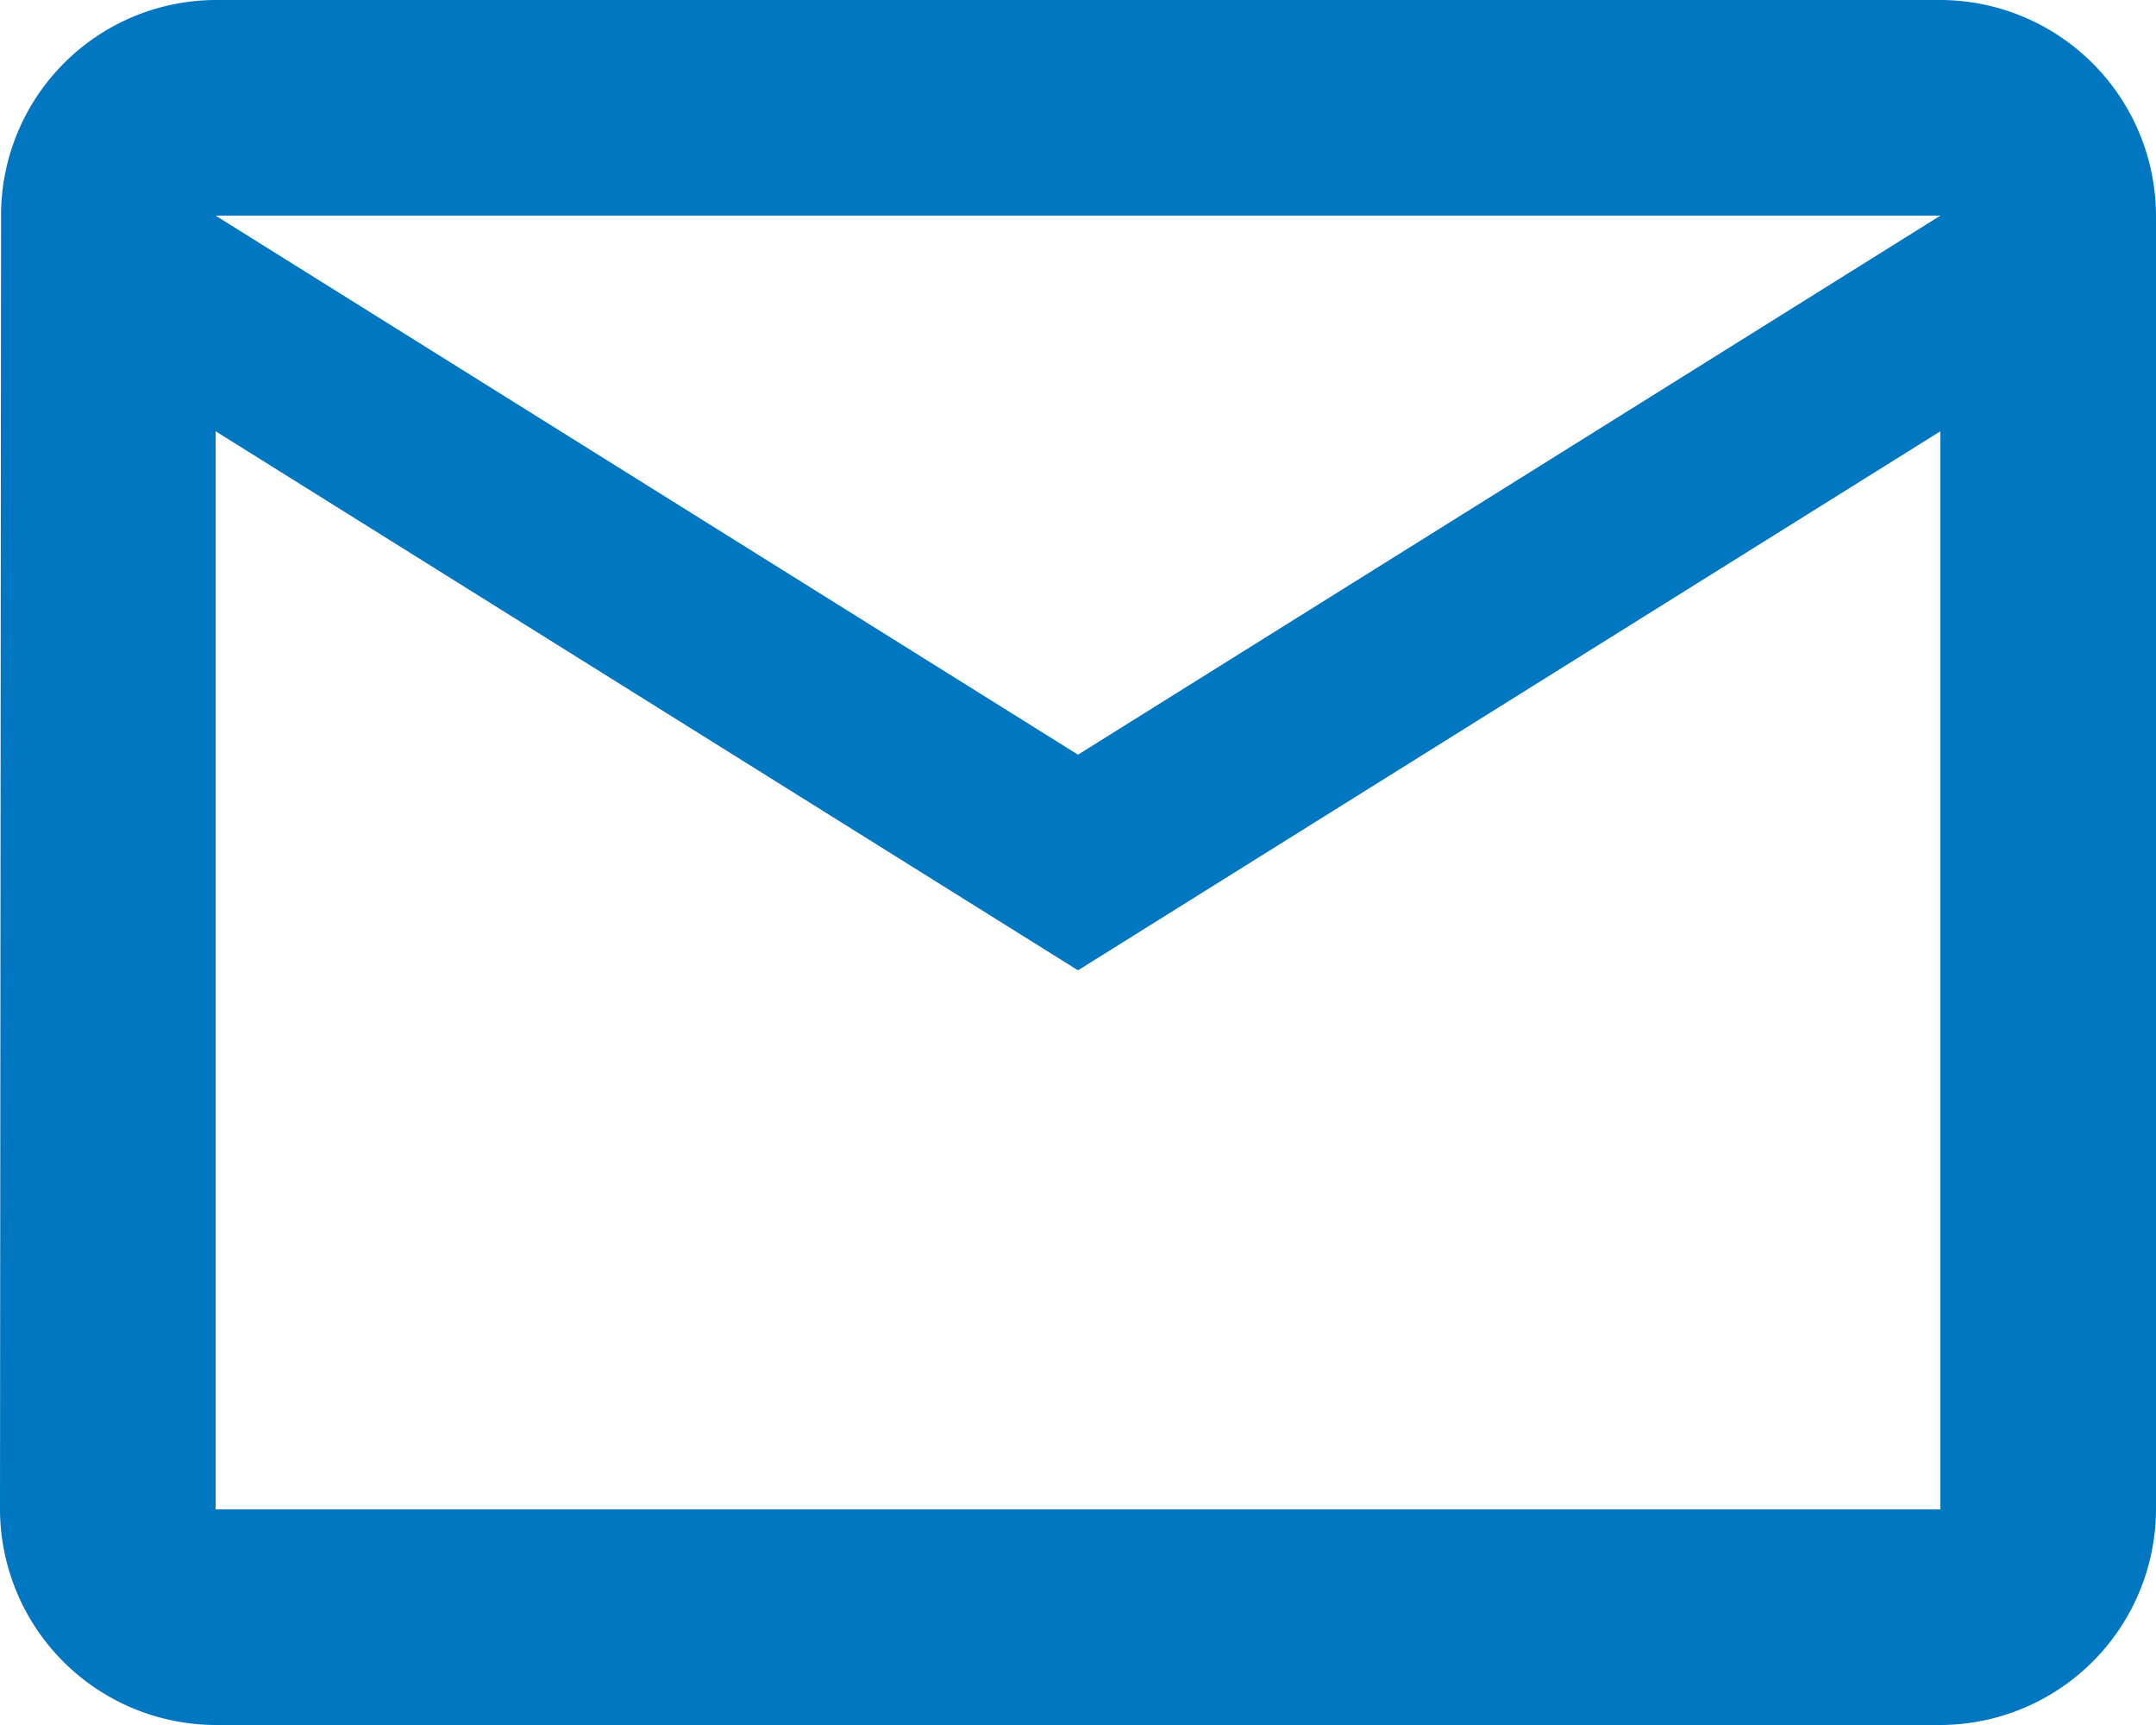
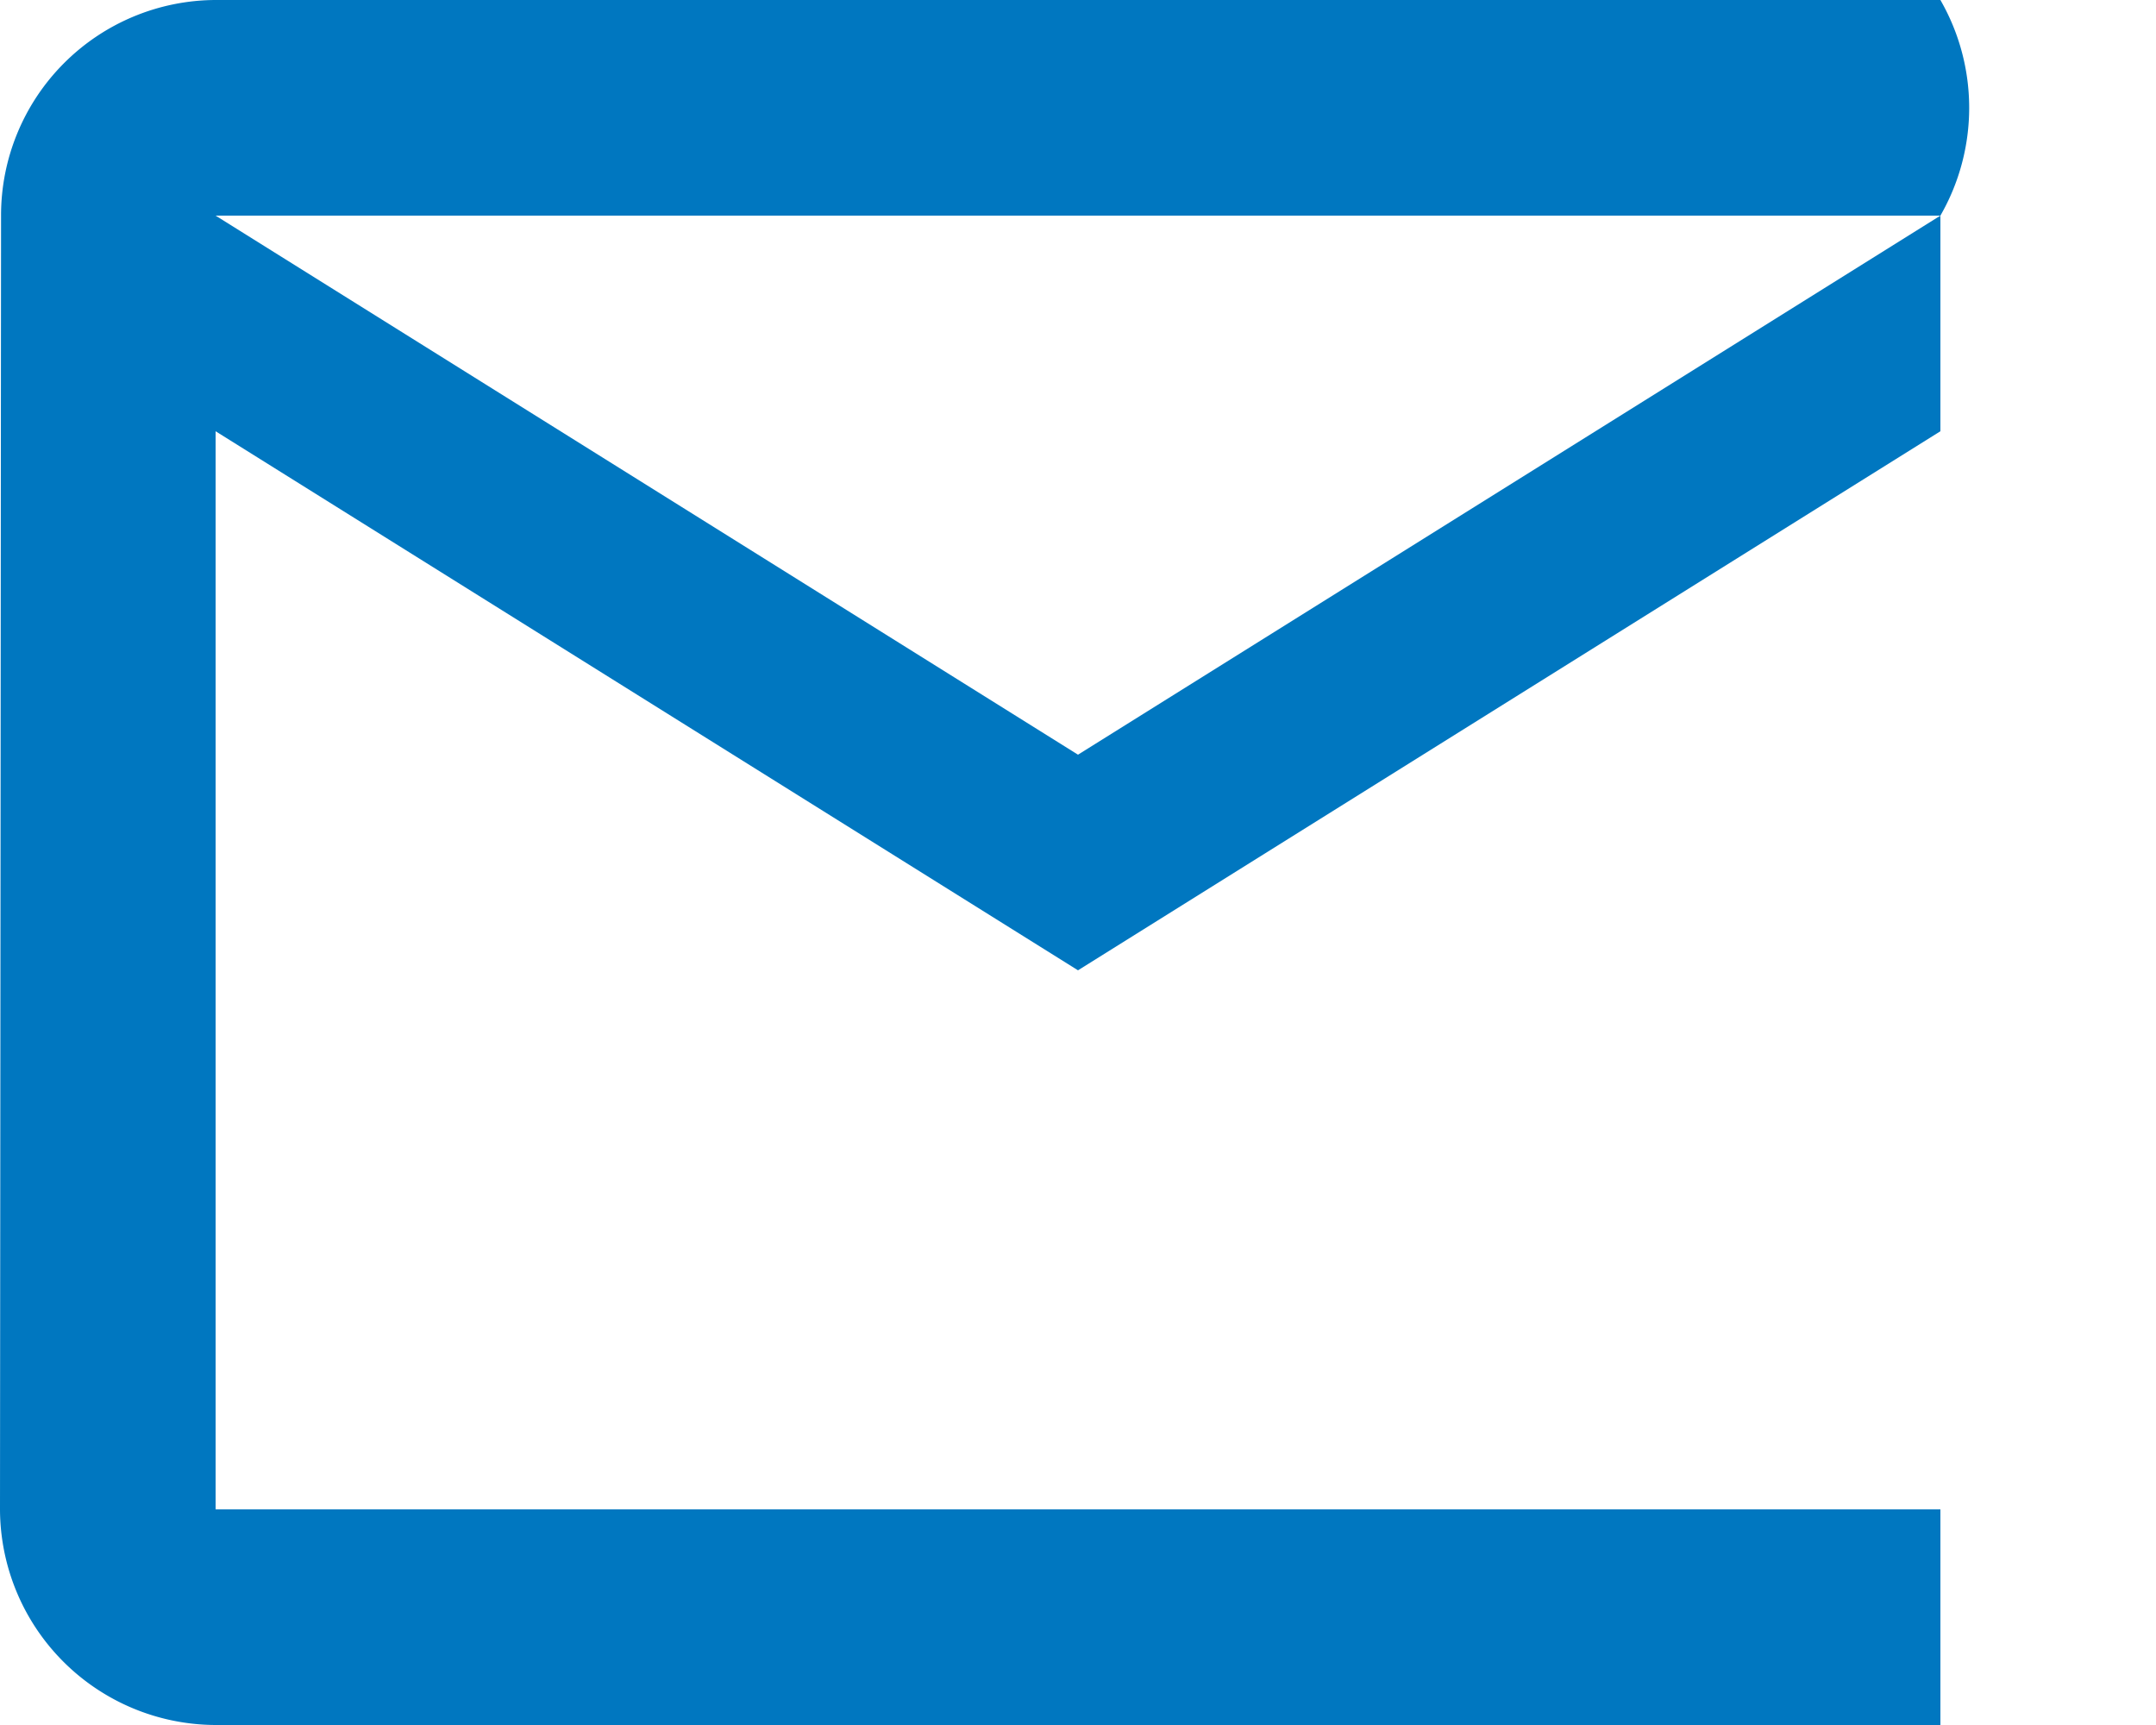
<svg xmlns="http://www.w3.org/2000/svg" width="22.5" height="18" viewBox="0 0 22.5 18">
  <defs>
    <style>.a{fill:#0077c0;}</style>
  </defs>
-   <path class="a" d="M22.25,4h-18A2.247,2.247,0,0,0,2.011,6.25L2,19.75A2.257,2.257,0,0,0,4.25,22h18a2.257,2.257,0,0,0,2.25-2.25V6.25A2.257,2.257,0,0,0,22.25,4Zm0,15.75h-18V8.5l9,5.625,9-5.625Zm-9-7.875-9-5.625h18Z" transform="translate(-2 -4)" />
+   <path class="a" d="M22.25,4h-18A2.247,2.247,0,0,0,2.011,6.25L2,19.75A2.257,2.257,0,0,0,4.25,22h18V6.25A2.257,2.257,0,0,0,22.25,4Zm0,15.75h-18V8.5l9,5.625,9-5.625Zm-9-7.875-9-5.625h18Z" transform="translate(-2 -4)" />
</svg>